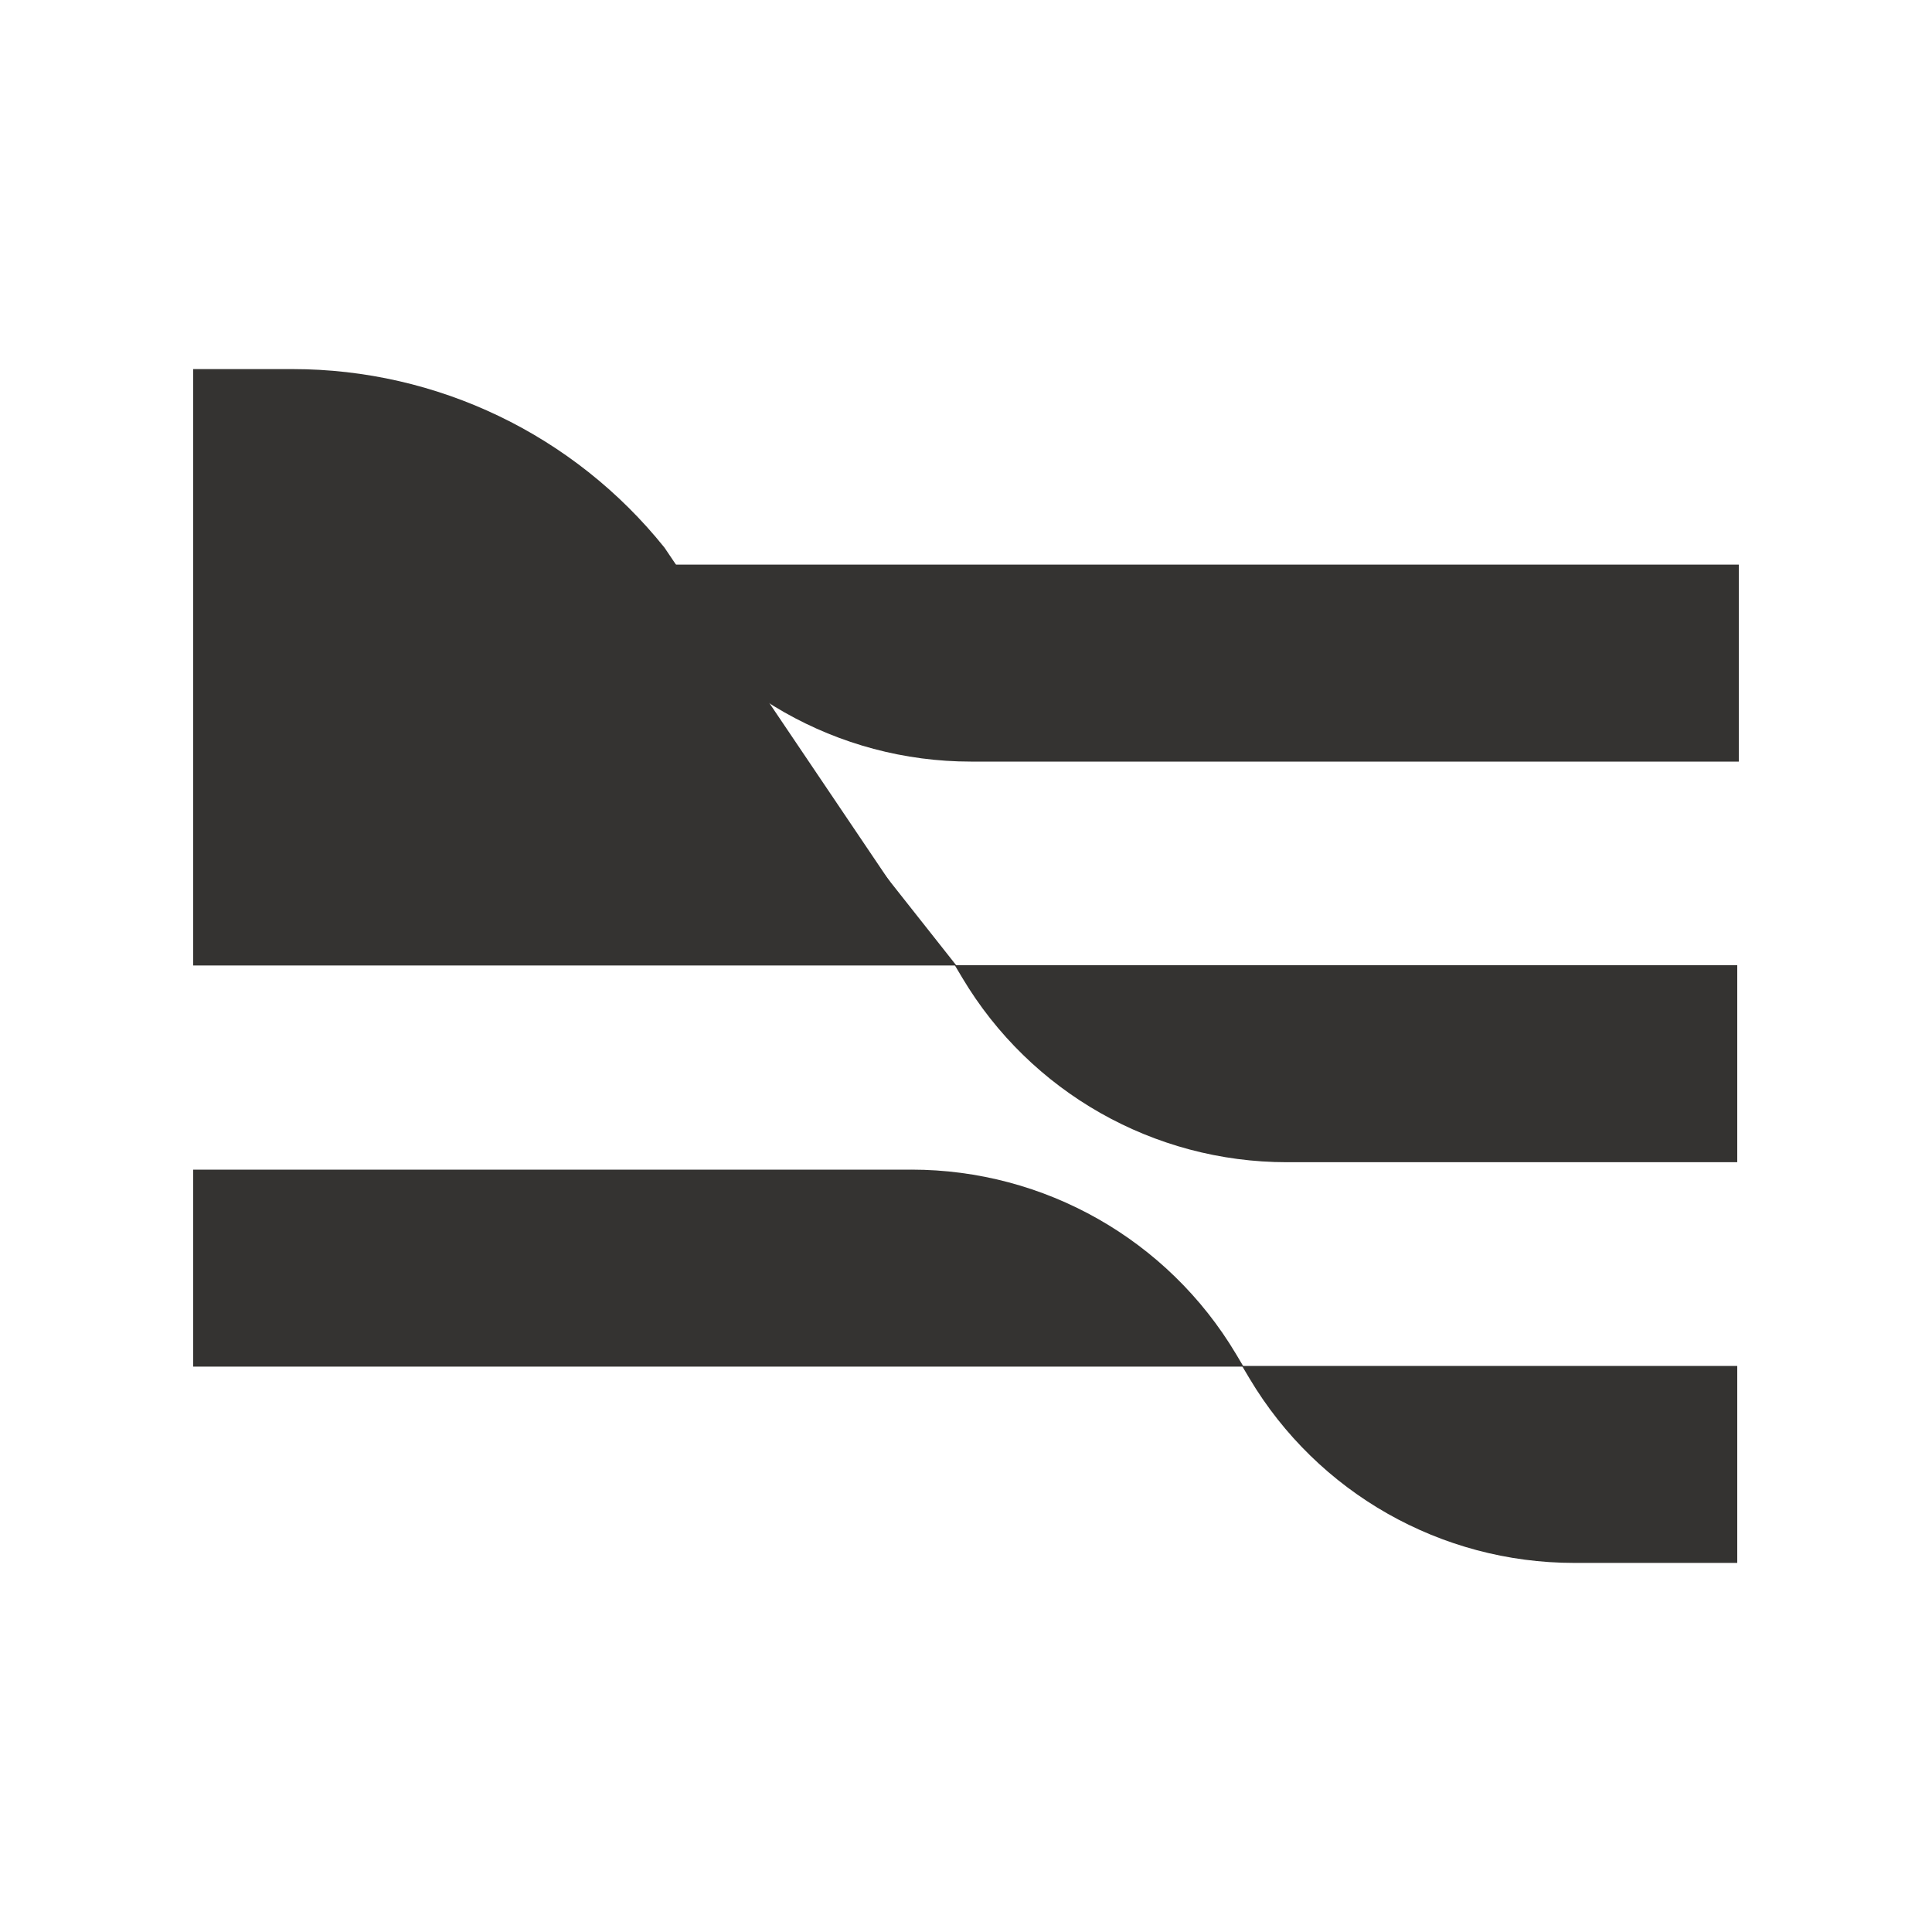
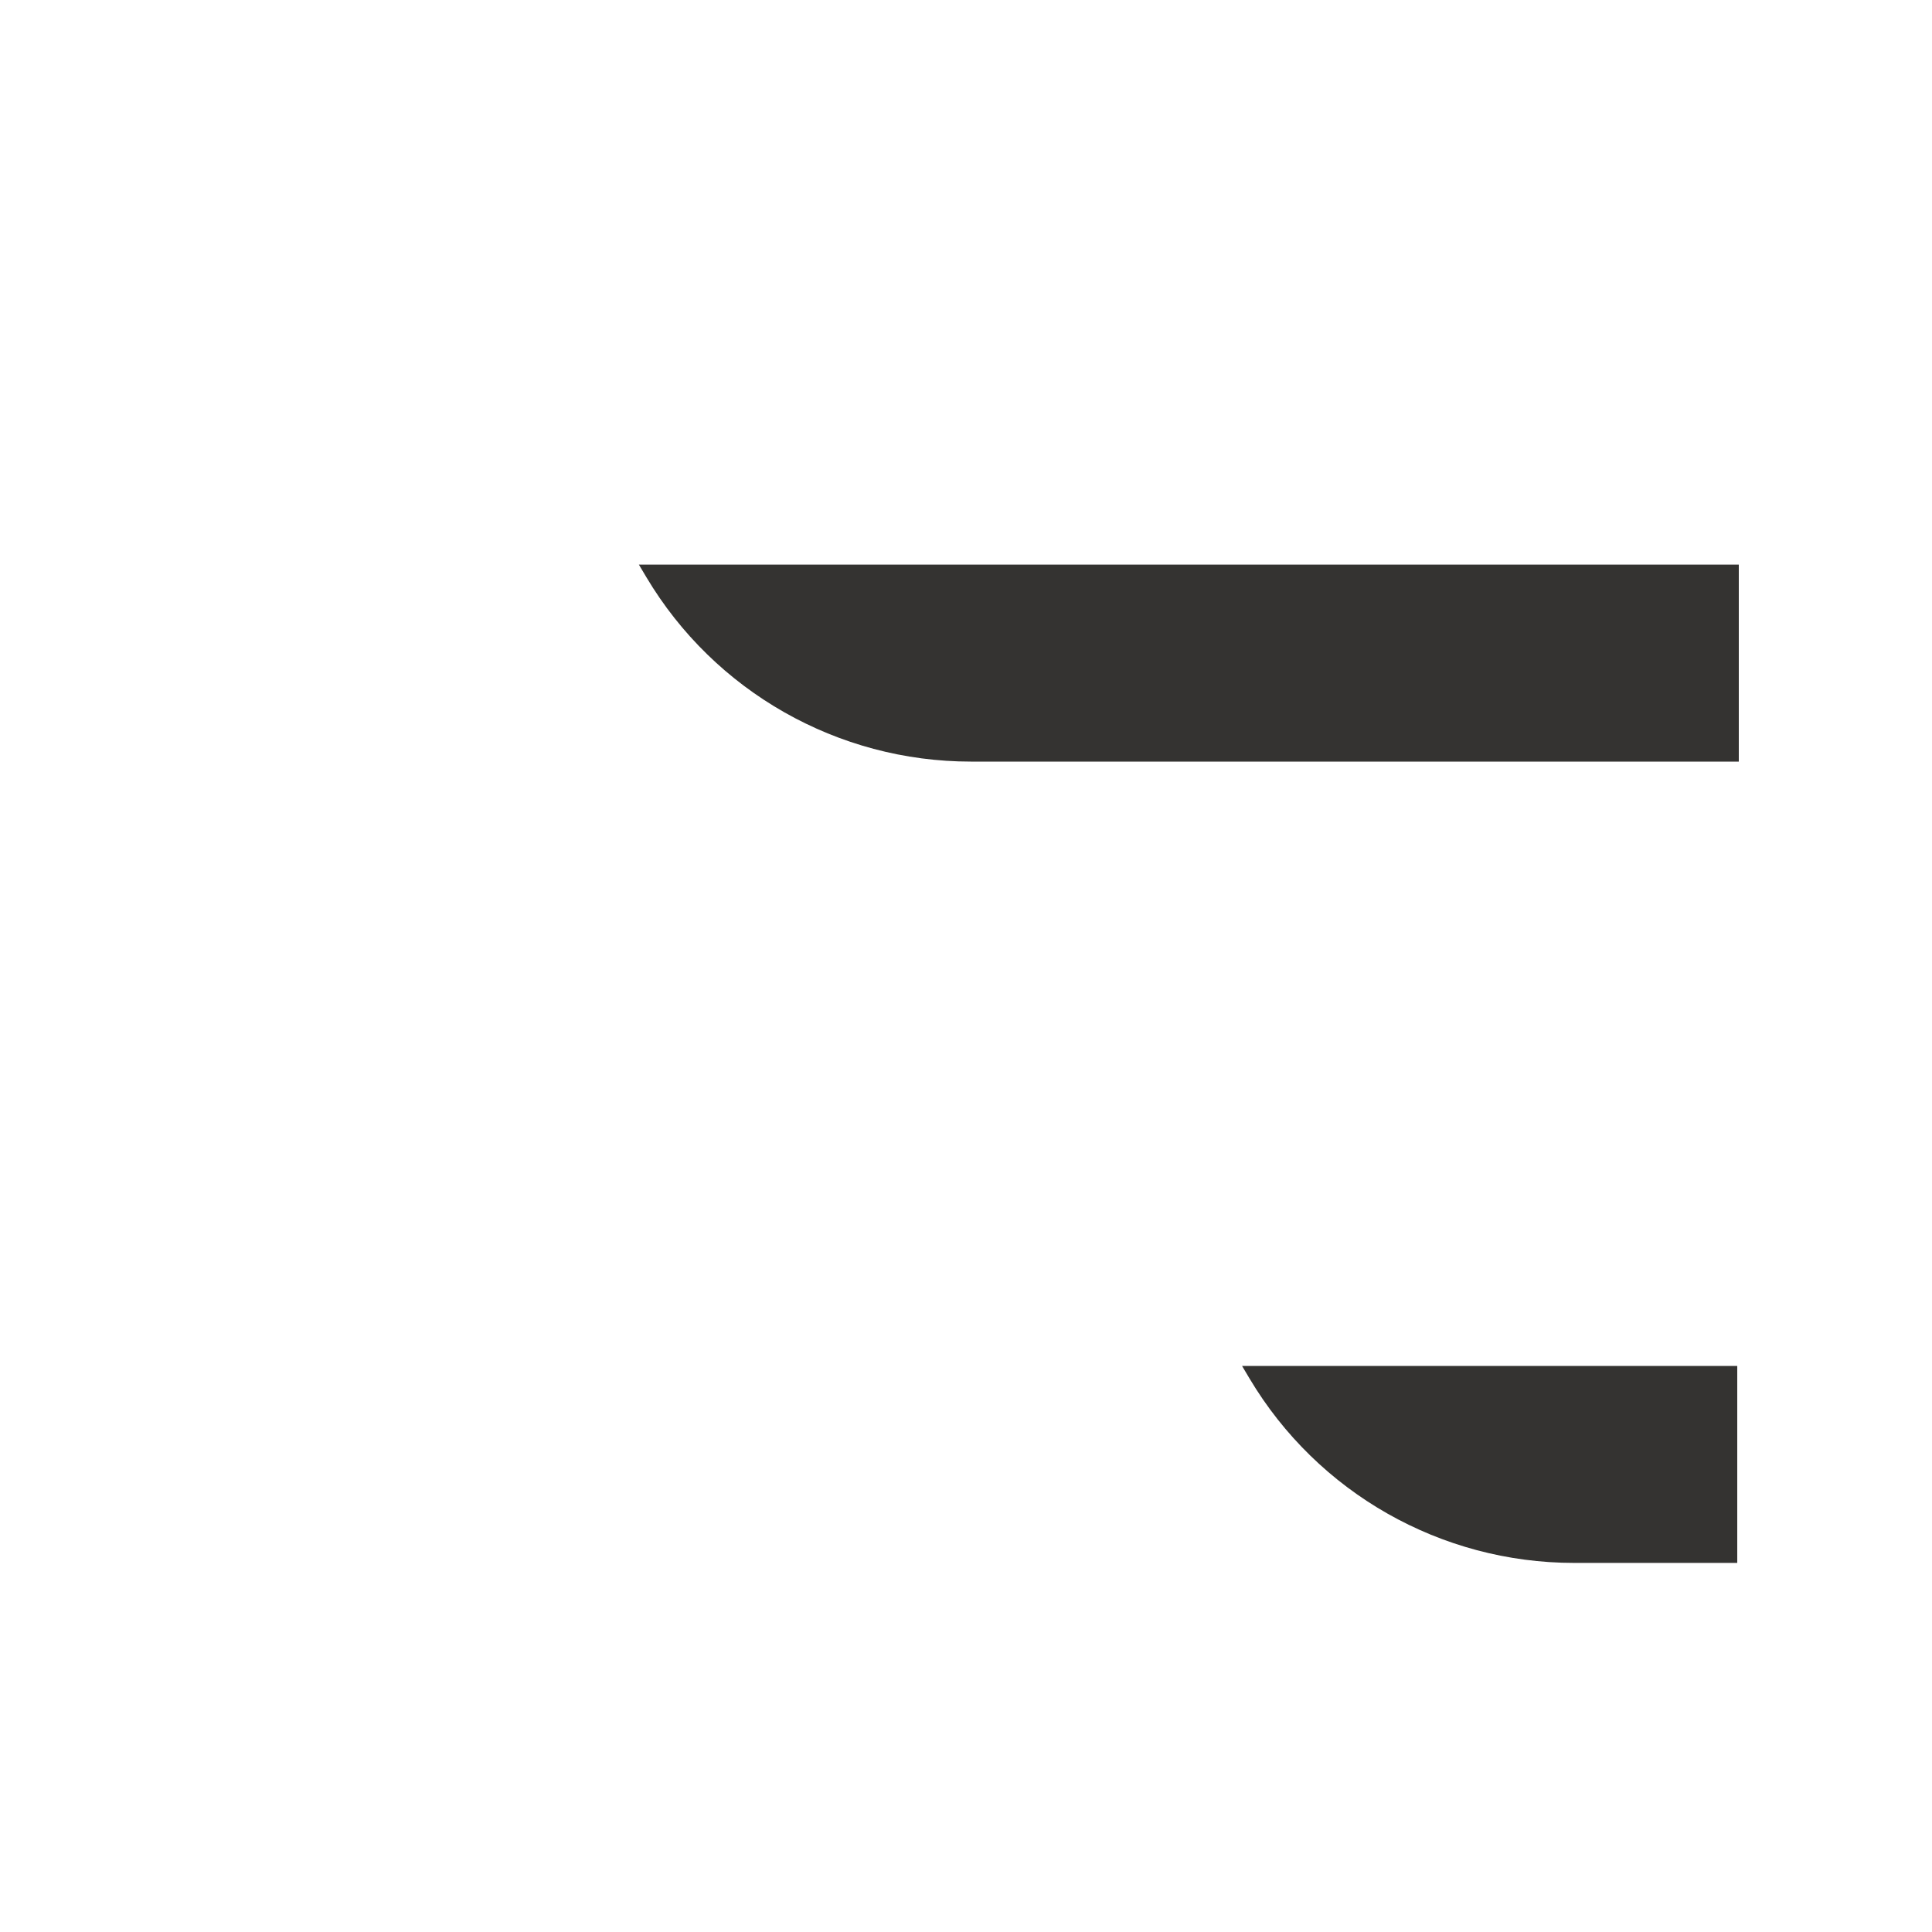
<svg xmlns="http://www.w3.org/2000/svg" id="Layer_1" data-name="Layer 1" viewBox="0 0 250 250">
  <defs>
    <style>
      .cls-1 {
        fill: #343331;
      }
    </style>
  </defs>
-   <path class="cls-1" d="M166.53,150.39h58.27s0-25.49,0-25.49h-101.25s.97,1.63.97,1.63c8.82,14.8,24.78,23.86,42,23.86Z" />
-   <path class="cls-1" d="M123.76,124.93H25v-25.48h55.78c12.39,0,24.12,4.68,33.01,12.83h-.03l10,12.66Z" />
  <g>
-     <path class="cls-1" d="M125.65,98.55h99.35s0-25.49,0-25.49H82.67s.97,1.63.97,1.63c8.82,14.8,24.78,23.86,42,23.86Z" />
+     <path class="cls-1" d="M125.65,98.55h99.35s0-25.49,0-25.49H82.67s.97,1.63.97,1.63c8.82,14.8,24.78,23.86,42,23.86" />
    <path class="cls-1" d="M203.69,202.24h21.11v-25.49s-64.08,0-64.08,0l.97,1.63c8.82,14.8,24.78,23.86,42,23.86Z" />
  </g>
-   <path class="cls-1" d="M117.94,151.35H25s0,25.49,0,25.49h135.91s-.97-1.63-.97-1.63c-8.82-14.8-24.78-23.86-42-23.86Z" />
-   <path class="cls-1" d="M37.86,47.76h-12.86s0,66.38,0,66.38h90.18l-29.19-43.27c-11.71-14.61-29.41-23.11-48.13-23.11Z" />
</svg>